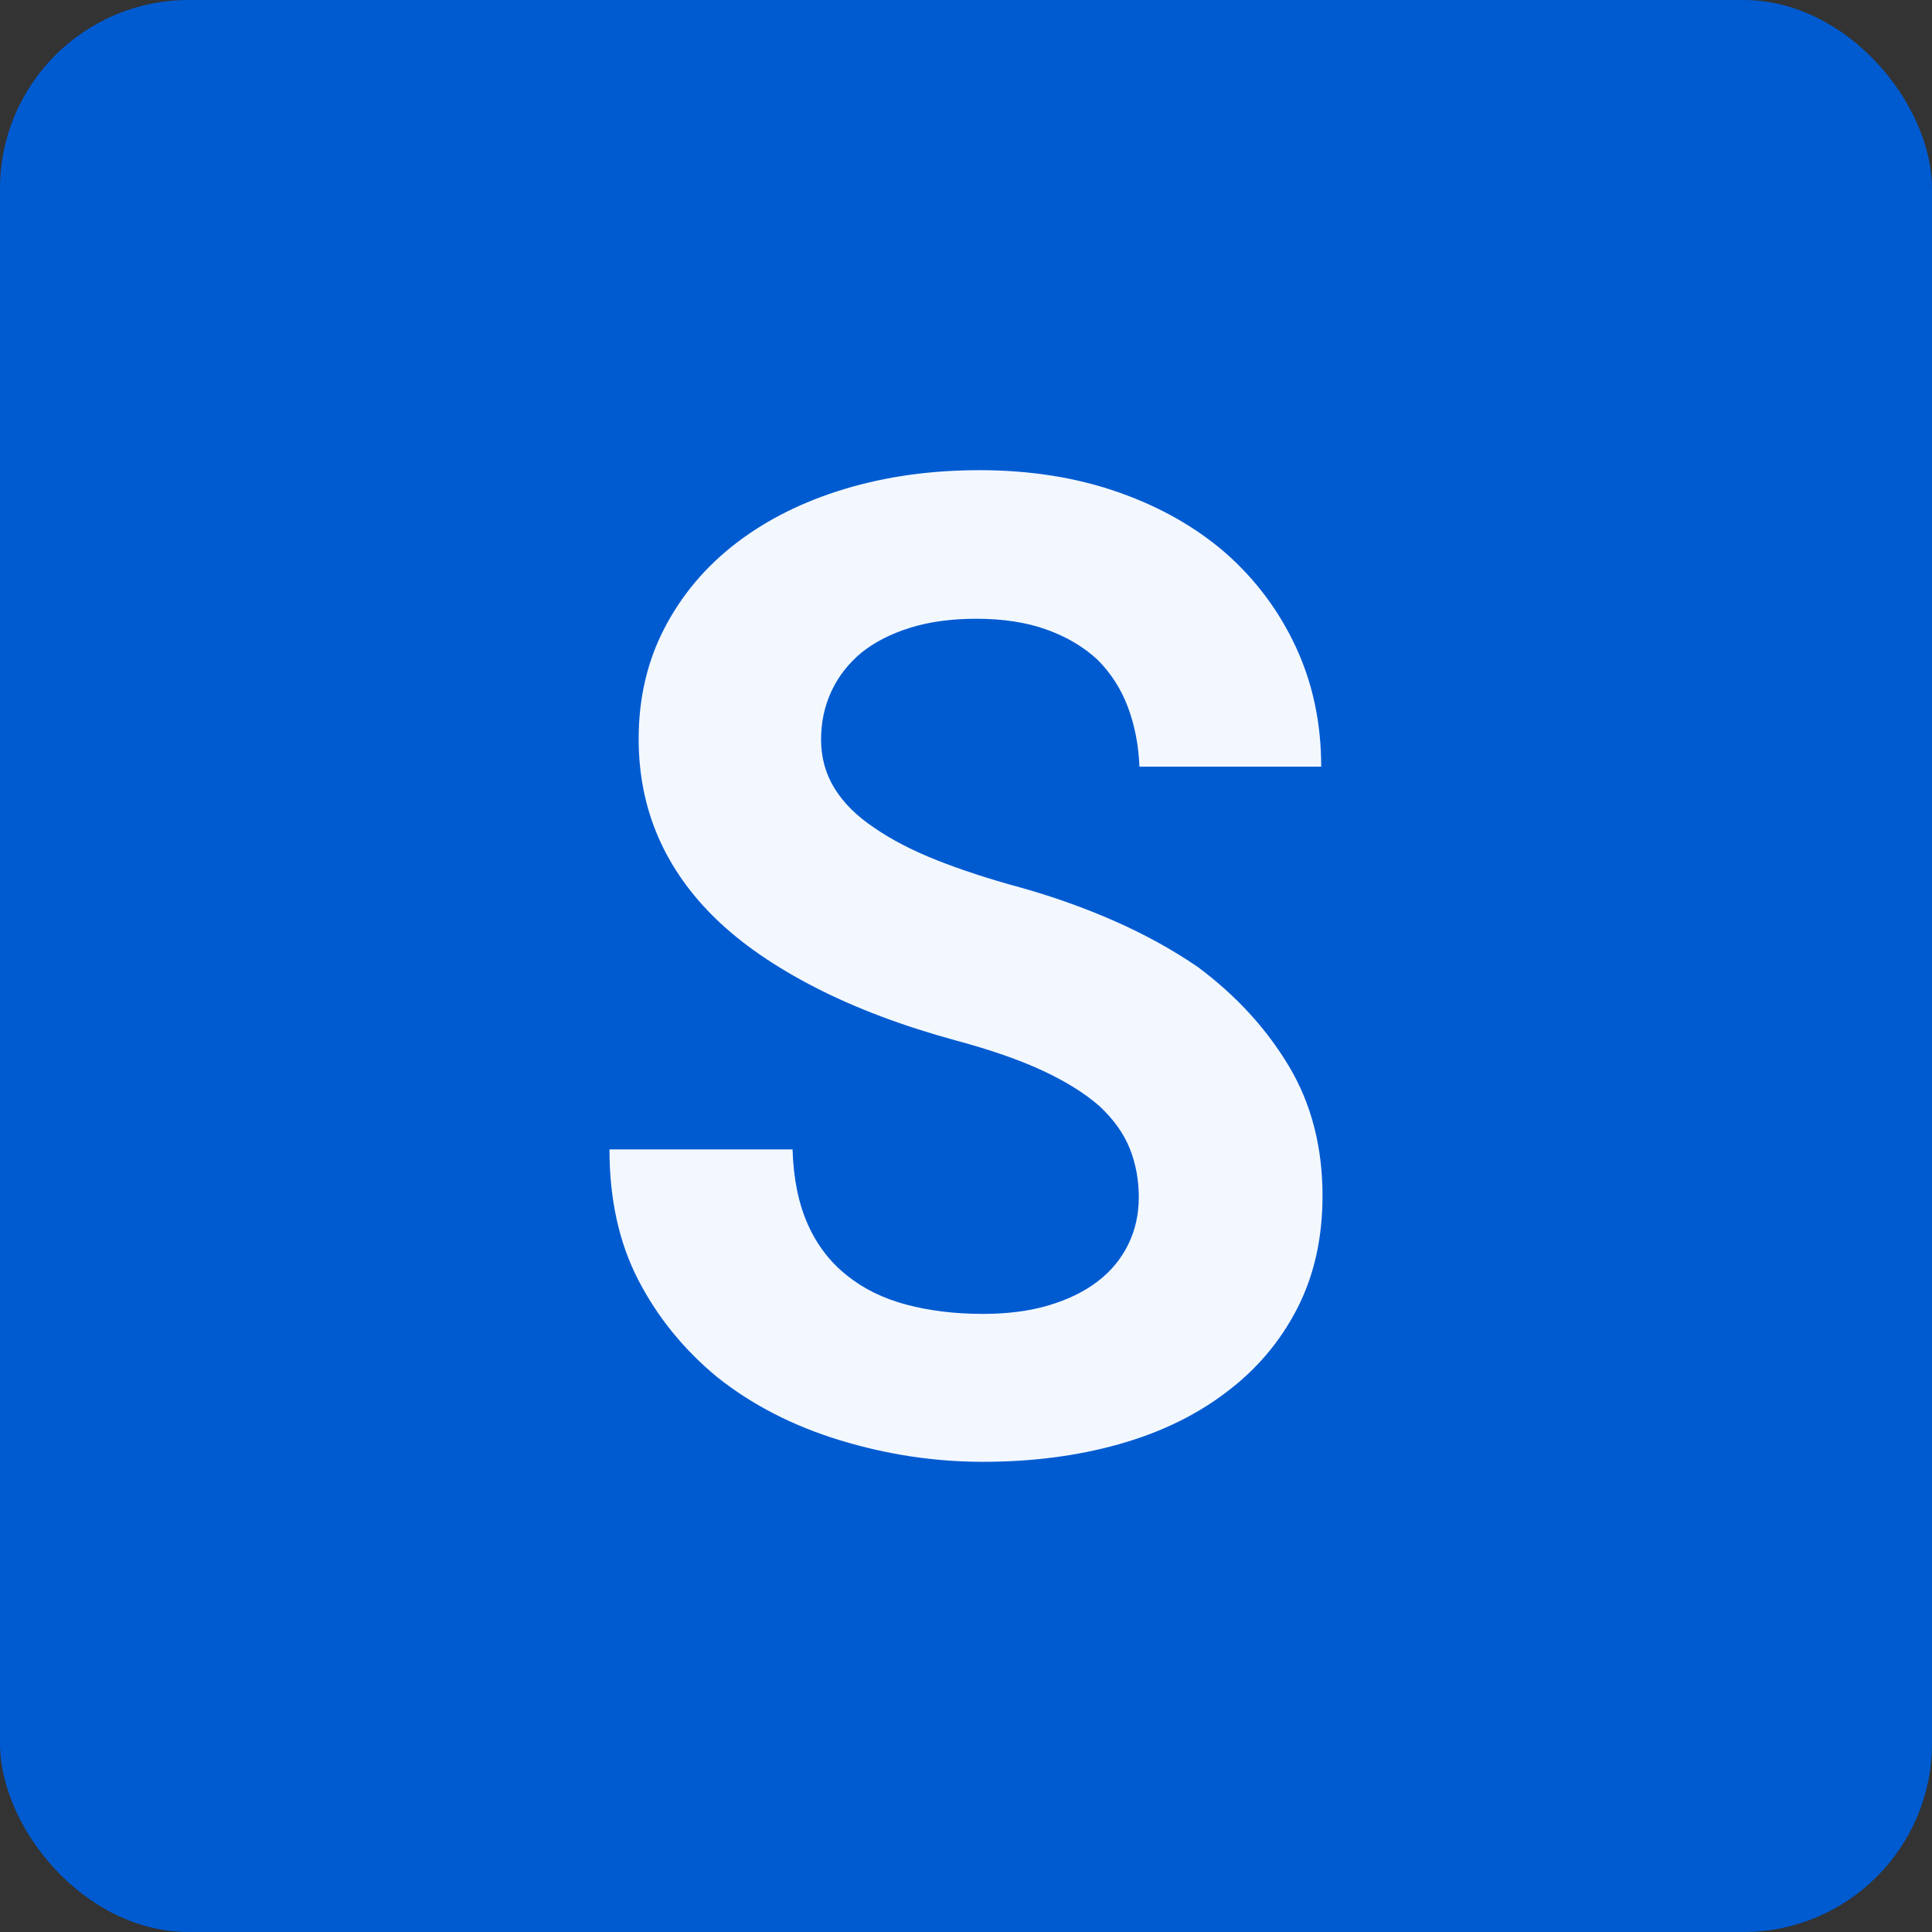
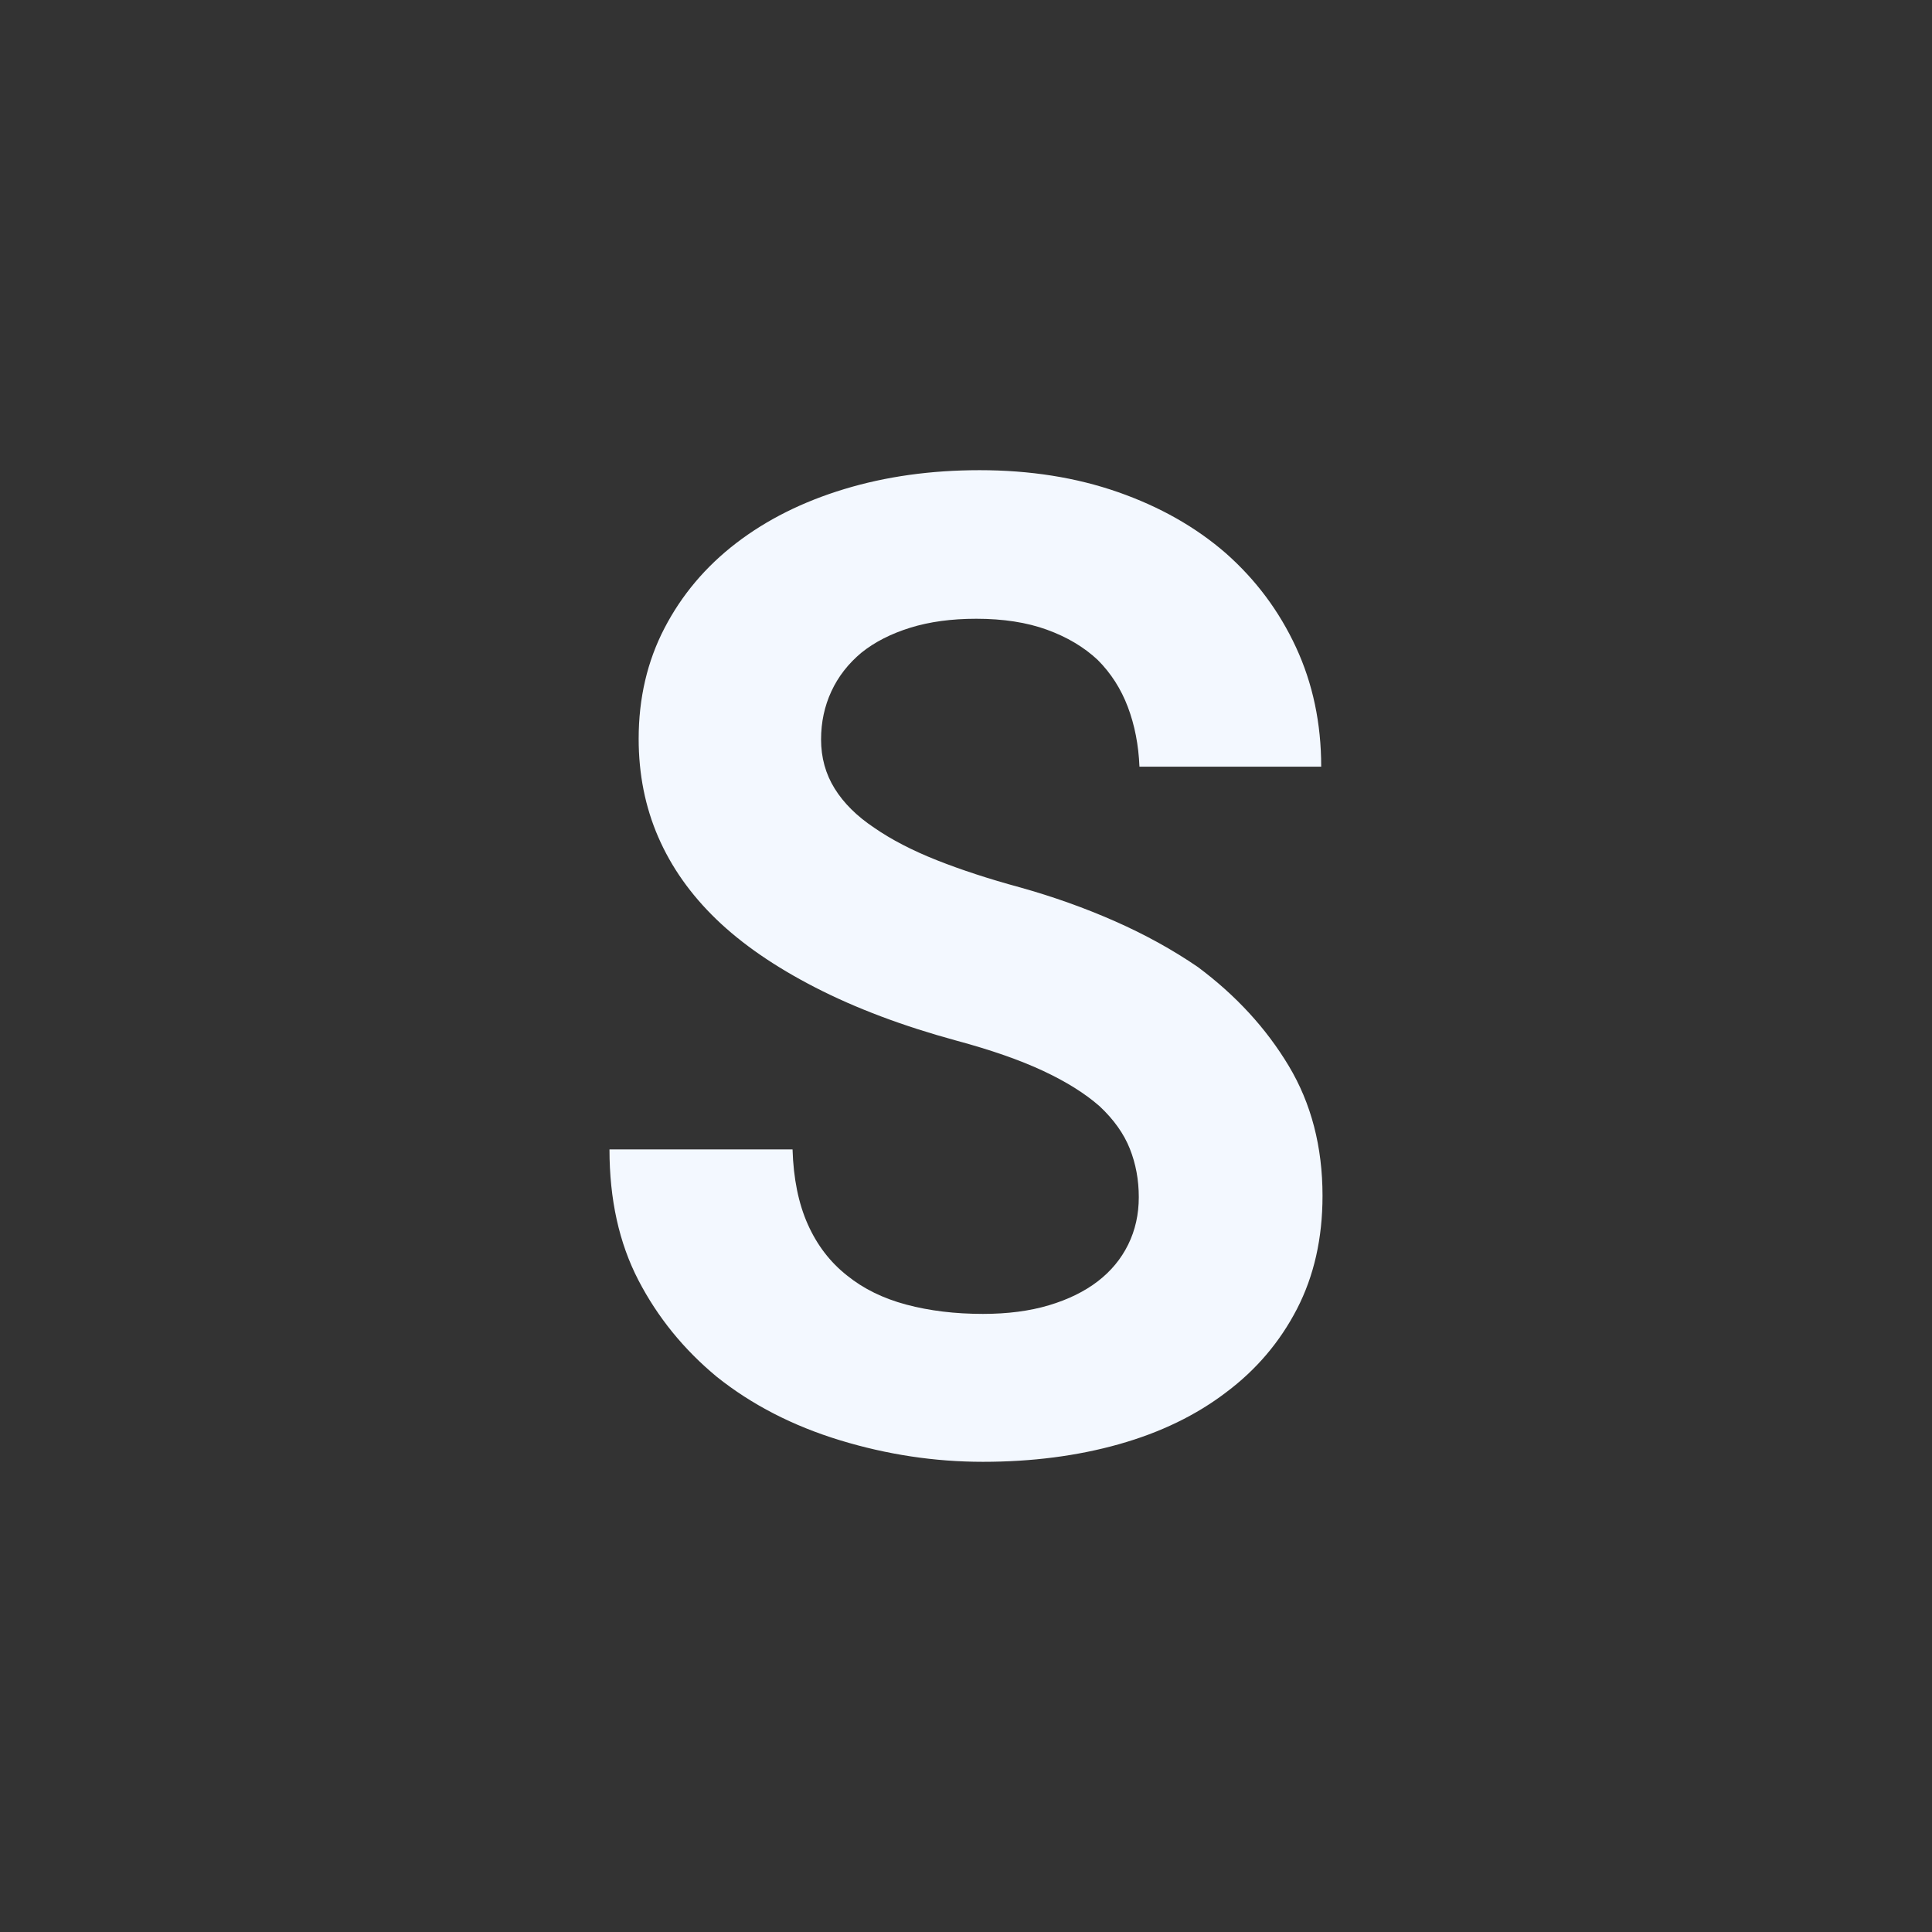
<svg xmlns="http://www.w3.org/2000/svg" viewBox="0 0 512 512">
  <rect x="0" y="0" width="512" height="512" fill="#333333" stroke="none" />
-   <rect width="512" height="512" rx="50" ry="50" fill="#005bd1" />
  <path d="M155.918-66.797L155.918-66.797Q155.918-59.941 153.105-54.229Q150.293-48.516 145.020-44.473L145.020-44.473Q139.746-40.430 132.100-38.145Q124.453-35.859 114.609-35.859L114.609-35.859Q103.535-35.859 94.307-38.320Q85.078-40.781 78.574-46.055L78.574-46.055Q71.895-51.328 68.203-59.590Q64.512-67.852 64.160-79.453L64.160-79.453L15.645-79.453Q15.645-59.590 23.291-44.824Q30.938-30.059 44.121-19.160L44.121-19.160Q58.008-8.086 76.729-2.373Q95.449 3.340 114.609 3.340L114.609 3.340Q134.121 3.340 150.645-1.318Q167.168-5.977 179.121-15.117L179.121-15.117Q191.074-24.082 197.842-37.178Q204.609-50.273 204.609-67.148L204.609-67.148Q204.609-86.660 195.645-101.602Q186.680-116.543 171.563-127.793L171.563-127.793Q161.543-134.648 149.590-139.922Q137.637-145.195 124.453-148.887L124.453-148.887Q112.148-152.227 102.393-156.094Q92.637-159.961 85.781-164.707L85.781-164.707Q78.926-169.277 75.322-175.078Q71.719-180.879 71.719-188.086L71.719-188.086Q71.719-194.941 74.443-200.830Q77.168-206.719 82.441-211.113L82.441-211.113Q87.715-215.332 95.361-217.705Q103.008-220.078 112.852-220.078L112.852-220.078Q123.574-220.078 131.572-217.178Q139.570-214.277 145.020-209.180L145.020-209.180Q150.293-203.906 153.018-196.699Q155.742-189.492 156.094-180.879L156.094-180.879L204.258-180.879Q204.258-198.105 197.578-212.520Q190.898-226.934 178.945-237.480L178.945-237.480Q166.992-247.852 150.381-253.652Q133.770-259.453 113.730-259.453L113.730-259.453Q94.395-259.453 77.871-254.443Q61.348-249.434 49.219-240.117L49.219-240.117Q37.090-230.801 30.234-217.617Q23.379-204.434 23.379-188.262L23.379-188.262Q23.379-174.199 28.564-162.246Q33.750-150.293 43.945-140.449L43.945-140.449Q54.141-130.605 70.225-122.344Q86.309-114.082 107.578-108.281L107.578-108.281Q121.289-104.590 130.518-100.283Q139.746-95.977 145.547-90.879L145.547-90.879Q151.172-85.605 153.545-79.629Q155.918-73.652 155.918-66.797Z" fill="#f3f8ff" transform="translate(145.873, 384.056)" />
</svg>